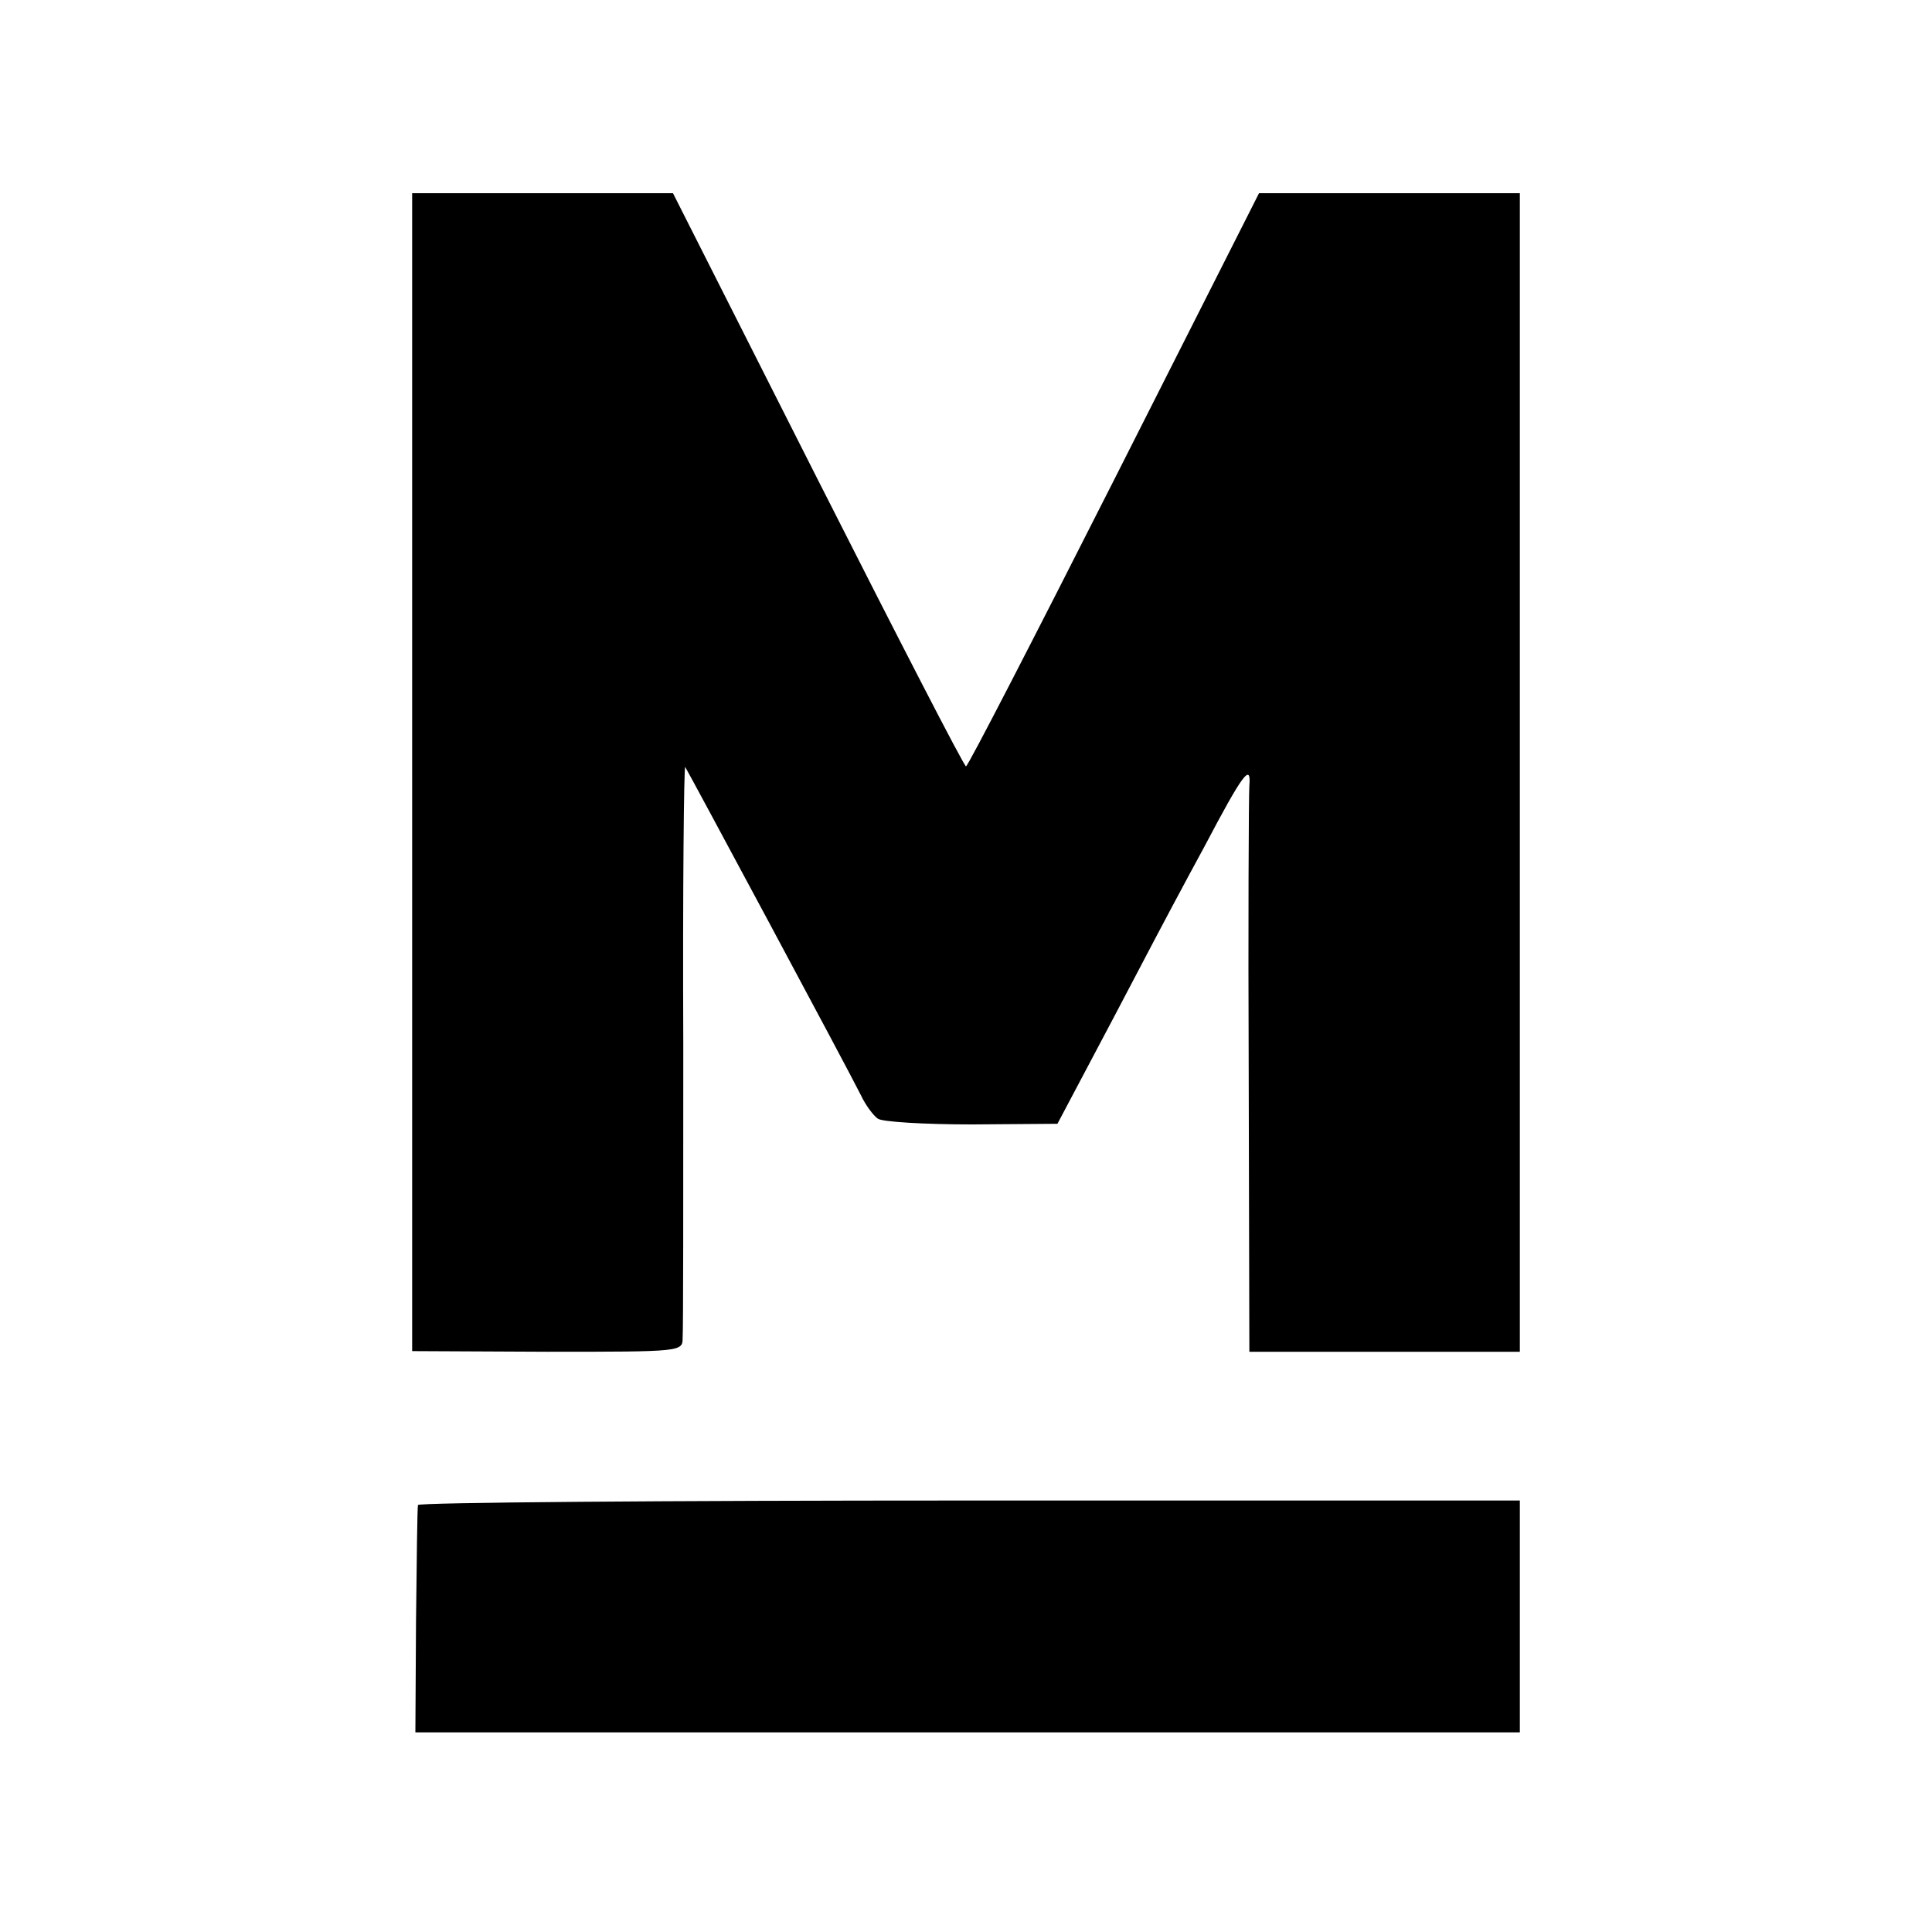
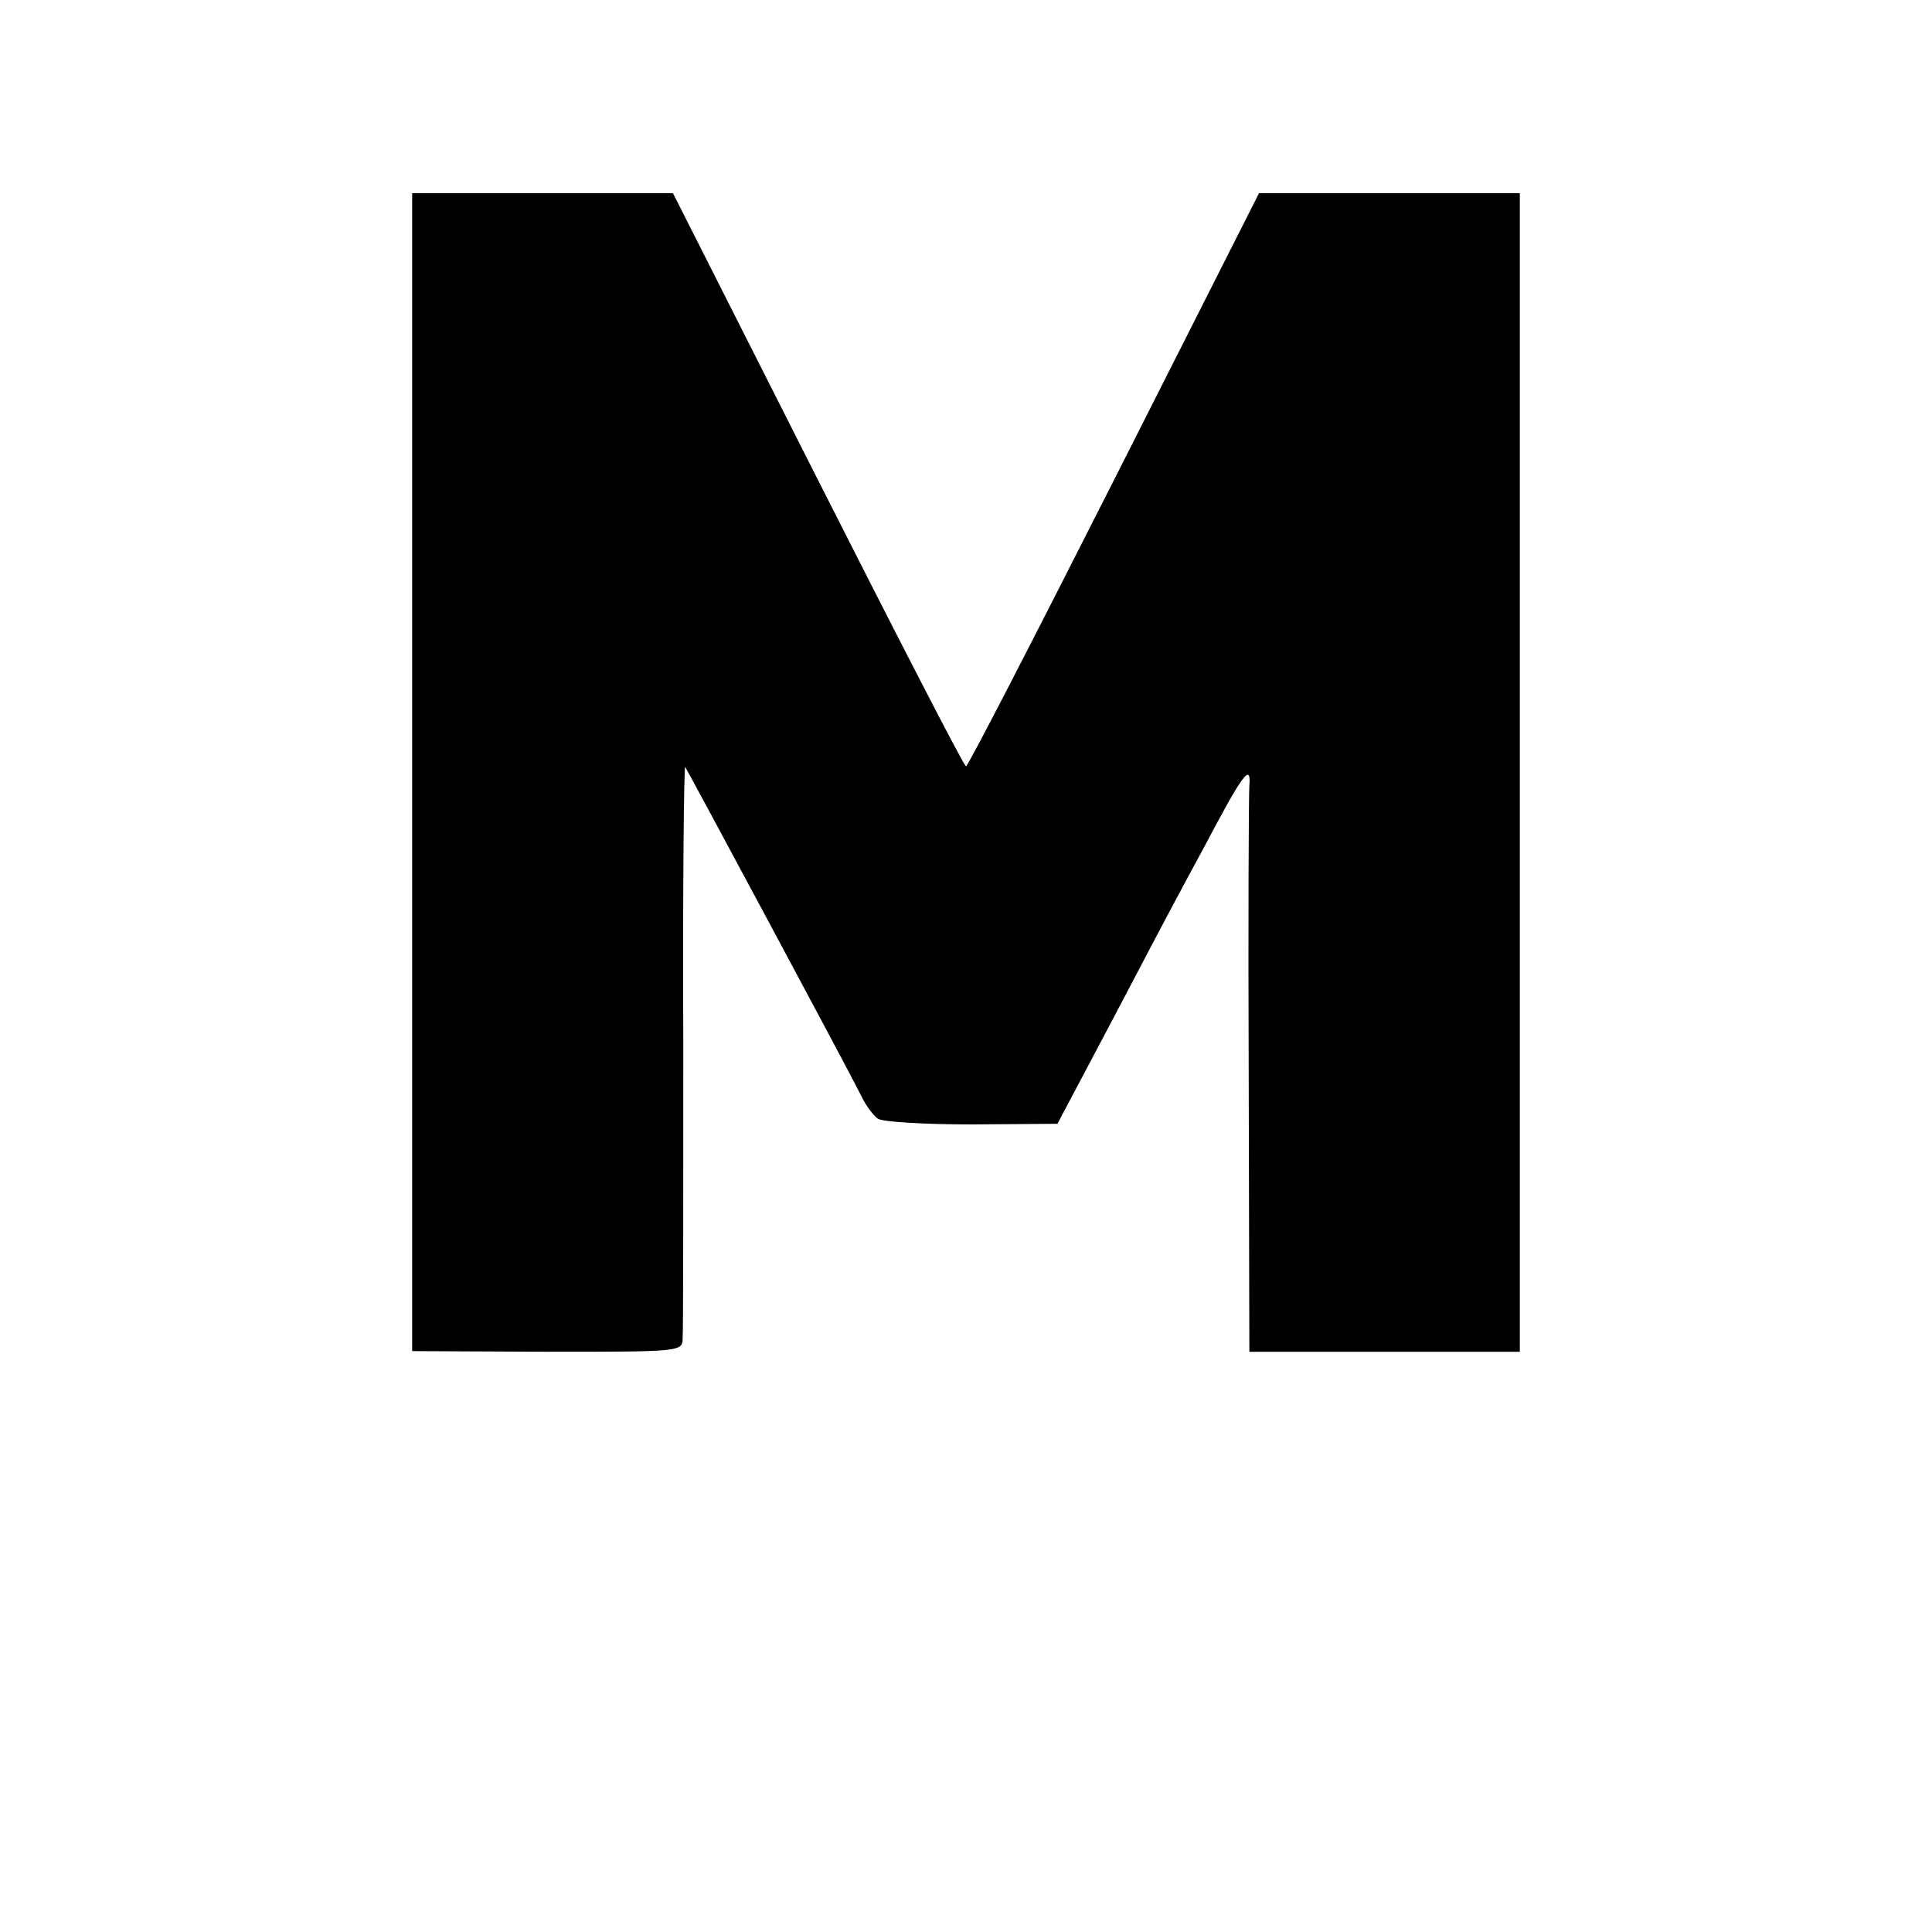
<svg xmlns="http://www.w3.org/2000/svg" version="1.0" width="300pt" height="300pt" viewBox="0 0 300 300" preserveAspectRatio="xMidYMid meet">
  <g transform="translate(0,300) scale(0.1,-0.1)" fill="#000000" stroke="none">
    <path d="M640 1801 l0 -899 210 -1 c210 0 210 0 210 22 1 12 1 217 1 456 -1 239 1 432 3 430 3 -4 250 -464 273 -510 7 -15 19 -31 26 -36 6 -5 72 -9 146 -9 l133 1 45 85 c25 47 64 121 87 165 23 44 66 125 96 180 60 114 73 131 70 95 -1 -14 -2 -217 -1 -452 l1 -427 210 0 210 0 0 900 0 899 -202 0 -203 0 -225 -445 c-124 -245 -227 -445 -230 -445 -3 0 -106 200 -230 445 l-225 445 -202 0 -203 0 0 -899z" />
-     <path d="M649 663 c-1 -5 -2 -86 -3 -180 l-1 -173 857 0 858 0 0 180 0 180 -855 0 c-470 0 -856 -3 -856 -7z" />
  </g>
</svg>